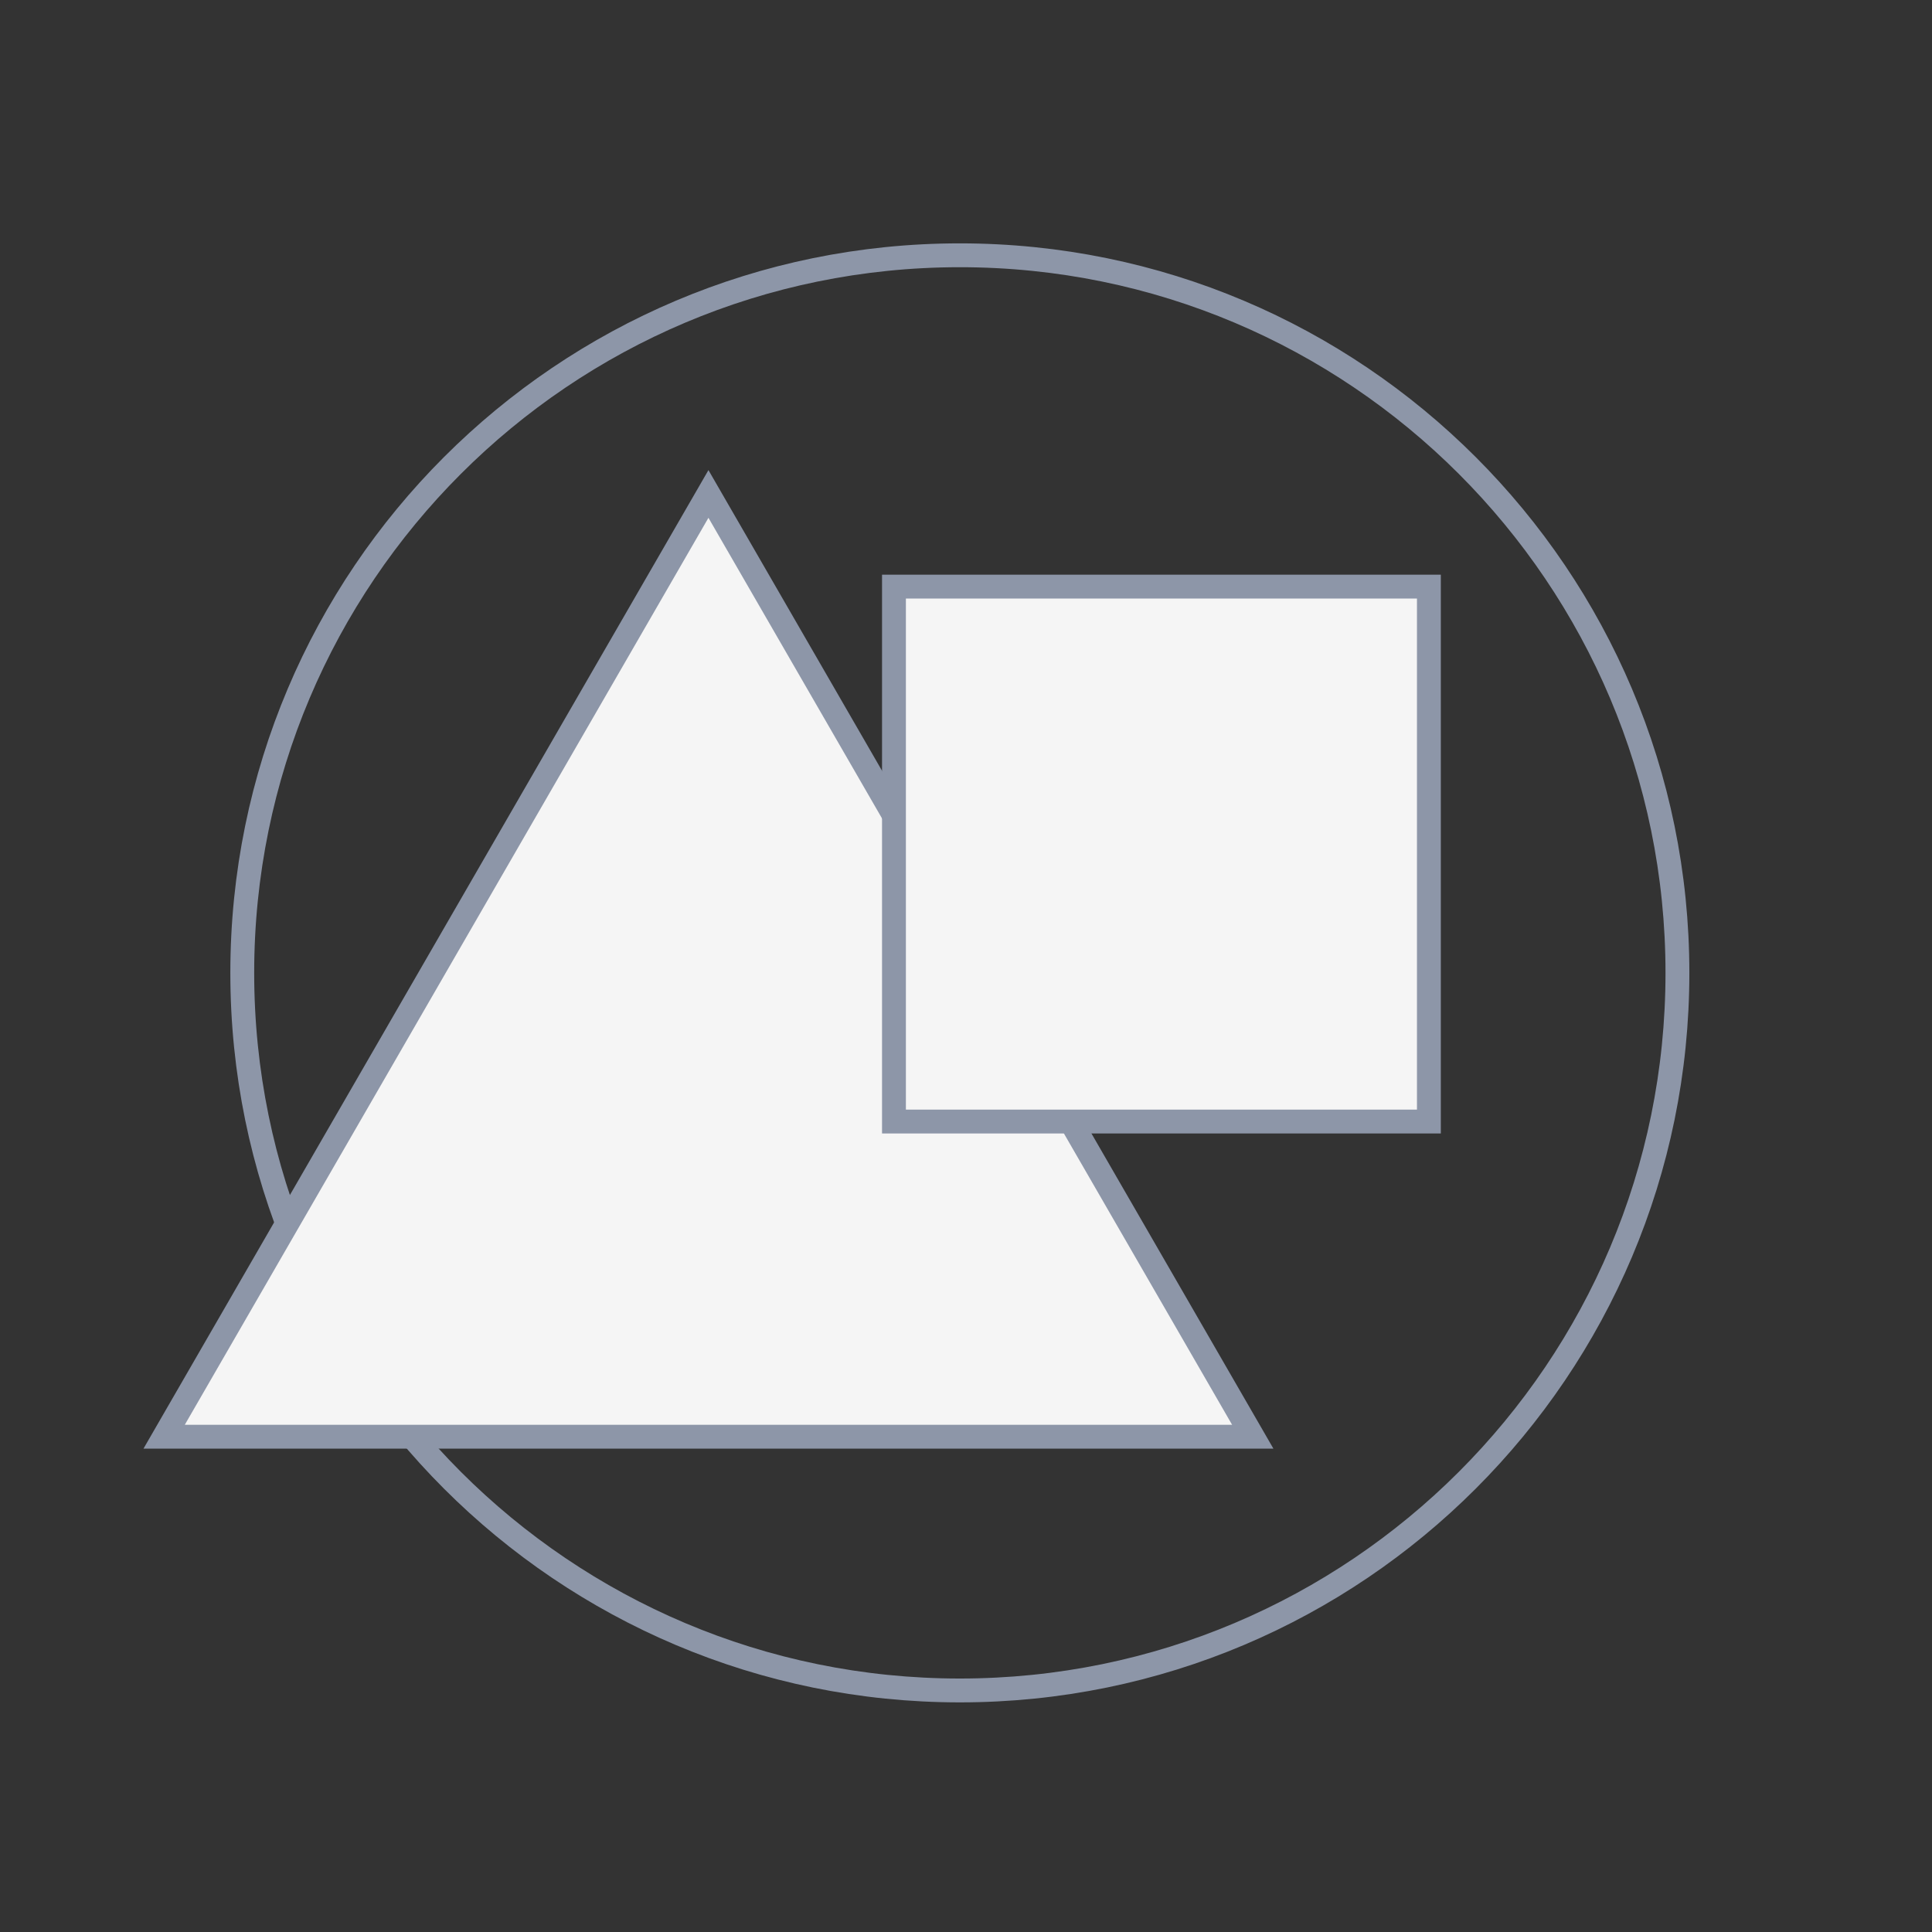
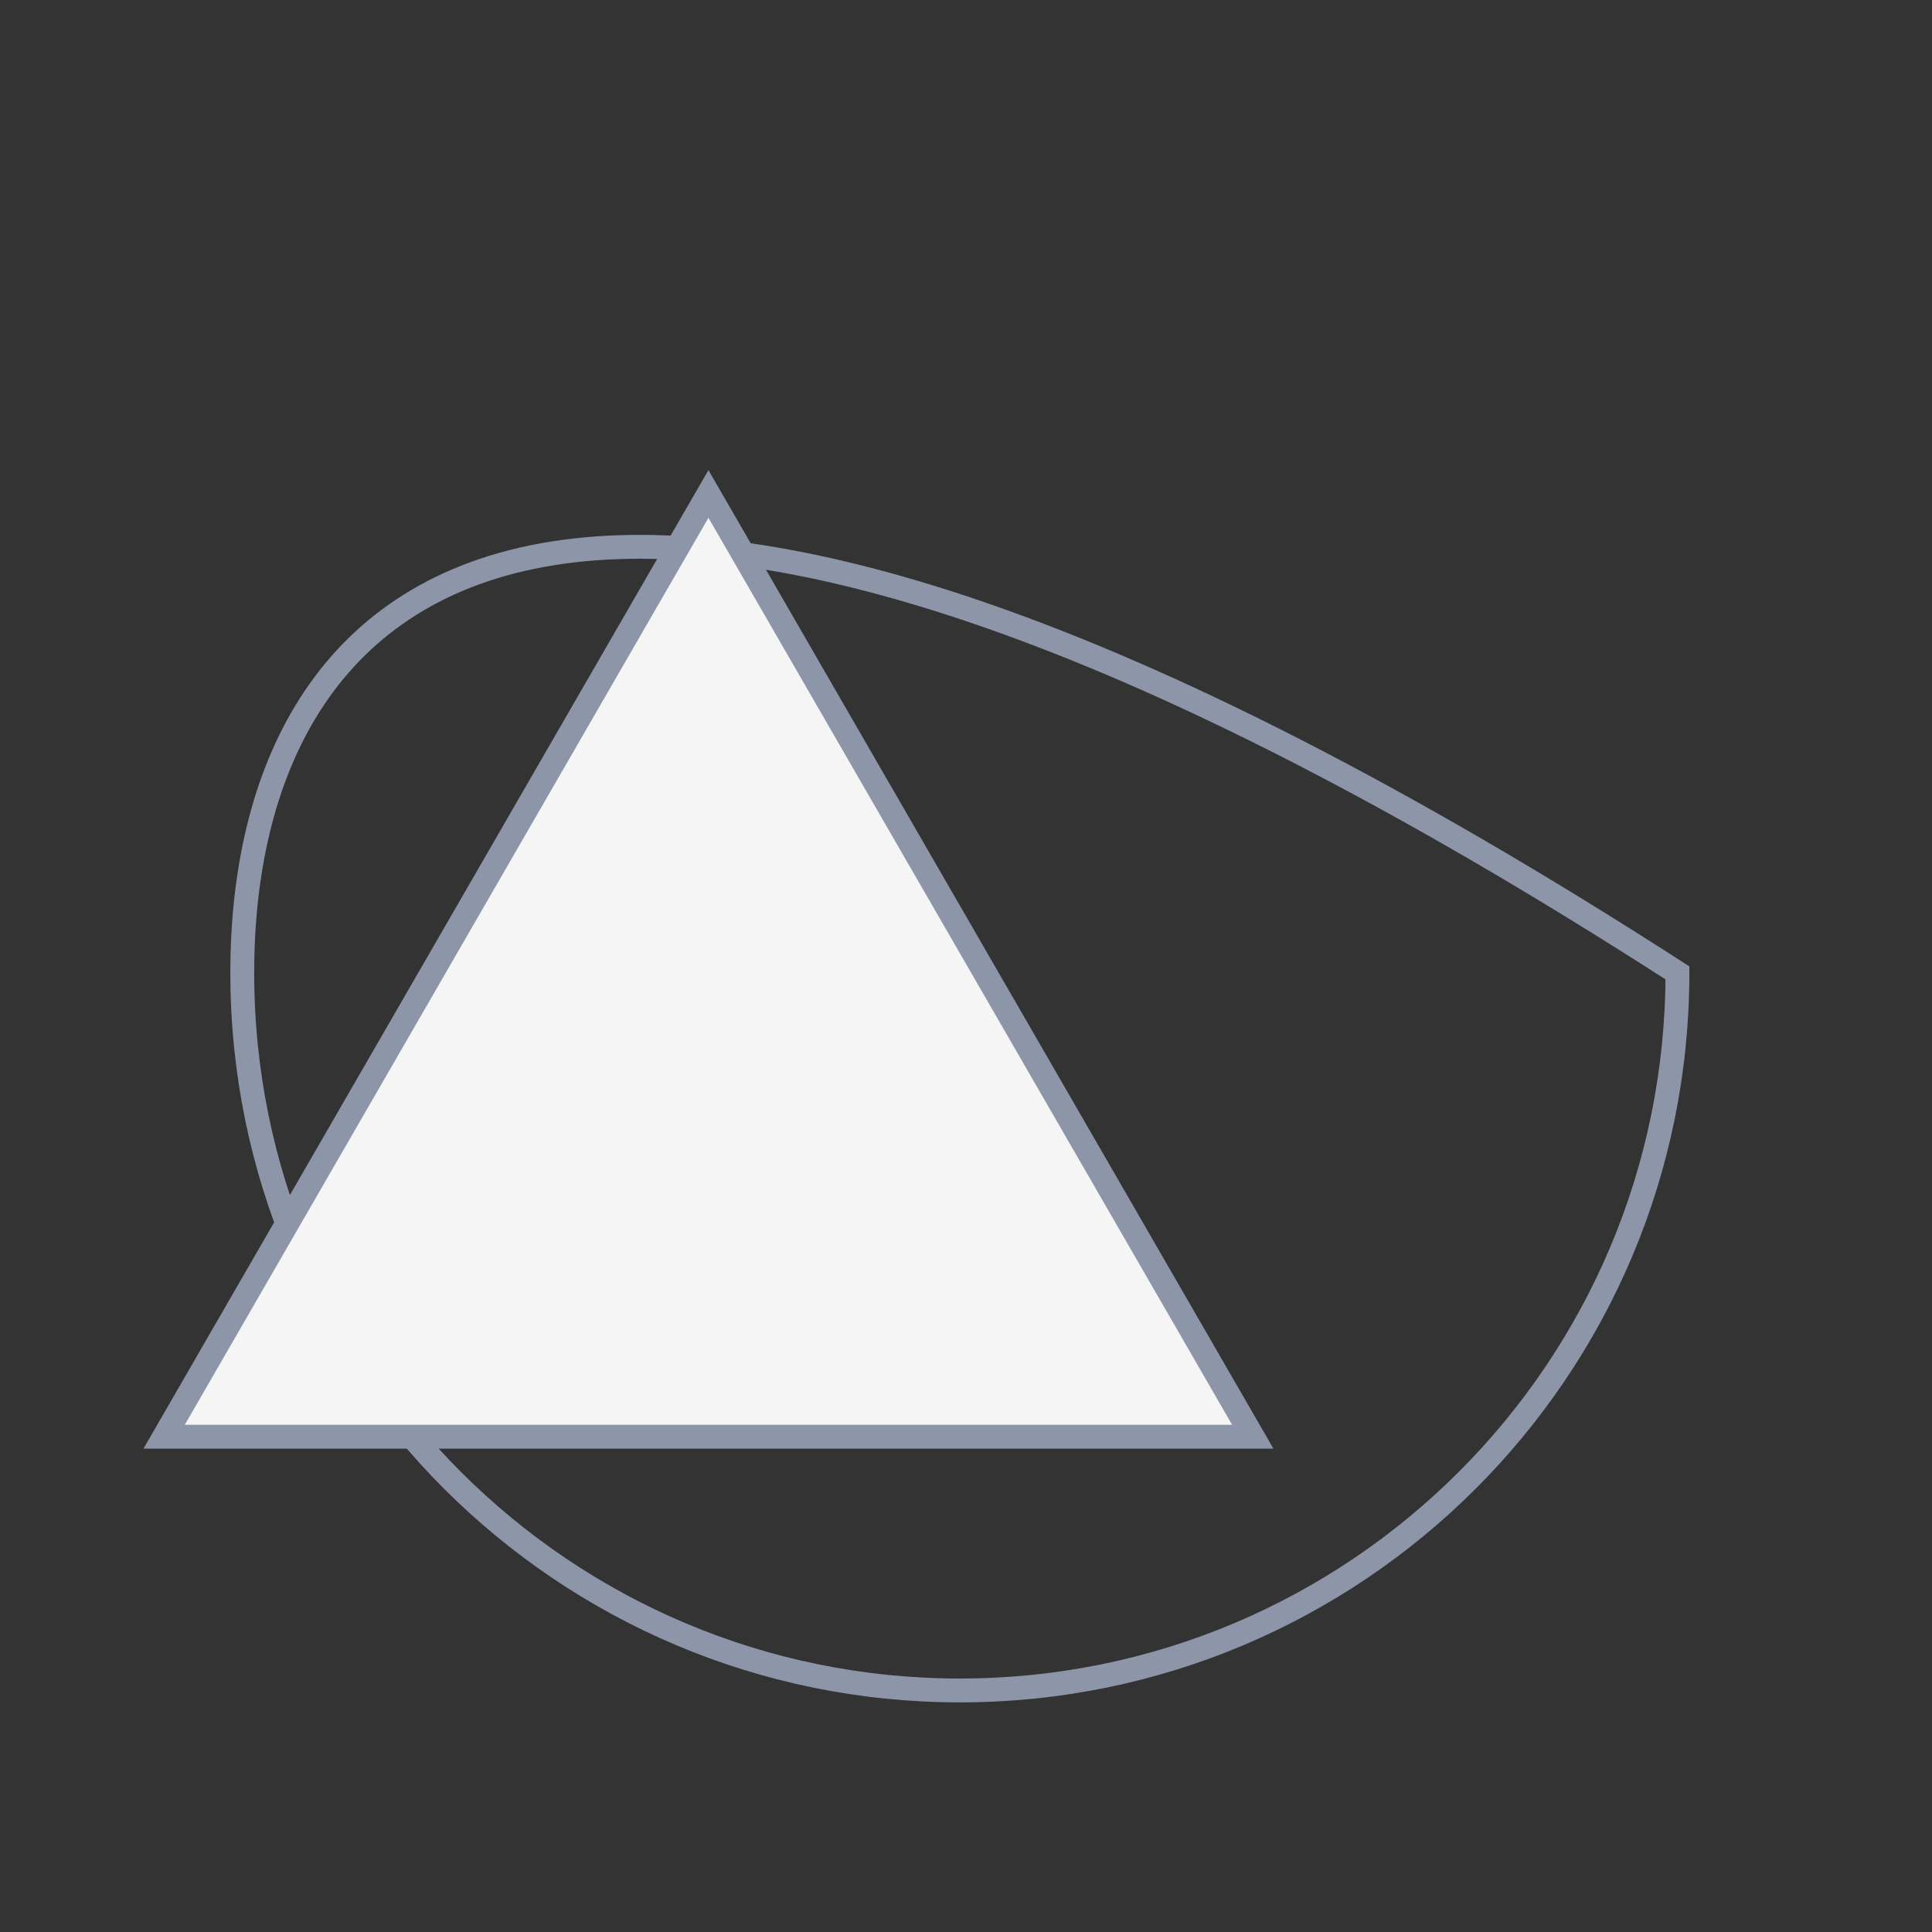
<svg xmlns="http://www.w3.org/2000/svg" width="81" height="81" viewBox="0 0 81 81" fill="none">
  <rect x="0" y="0" width="81" height="81" fill="#333333" stroke="none" />
-   <path d="M40.242 70.873C56.858 70.873 70.327 57.404 70.327 40.788C70.327 24.173 56.858 10.703 40.242 10.703C23.627 10.703 10.157 24.173 10.157 40.788C10.157 57.404 23.627 70.873 40.242 70.873Z" stroke="#8D96A8" />
+   <path d="M40.242 70.873C56.858 70.873 70.327 57.404 70.327 40.788C23.627 10.703 10.157 24.173 10.157 40.788C10.157 57.404 23.627 70.873 40.242 70.873Z" stroke="#8D96A8" />
  <path d="M6.882 60.234L29.702 20.709L52.522 60.234H6.882Z" fill="#F5F5F5" stroke="#8D96A8" />
-   <path d="M59.907 24.594H37.48V47.021H59.907V24.594Z" fill="#F5F5F5" stroke="#8D96A8" />
</svg>